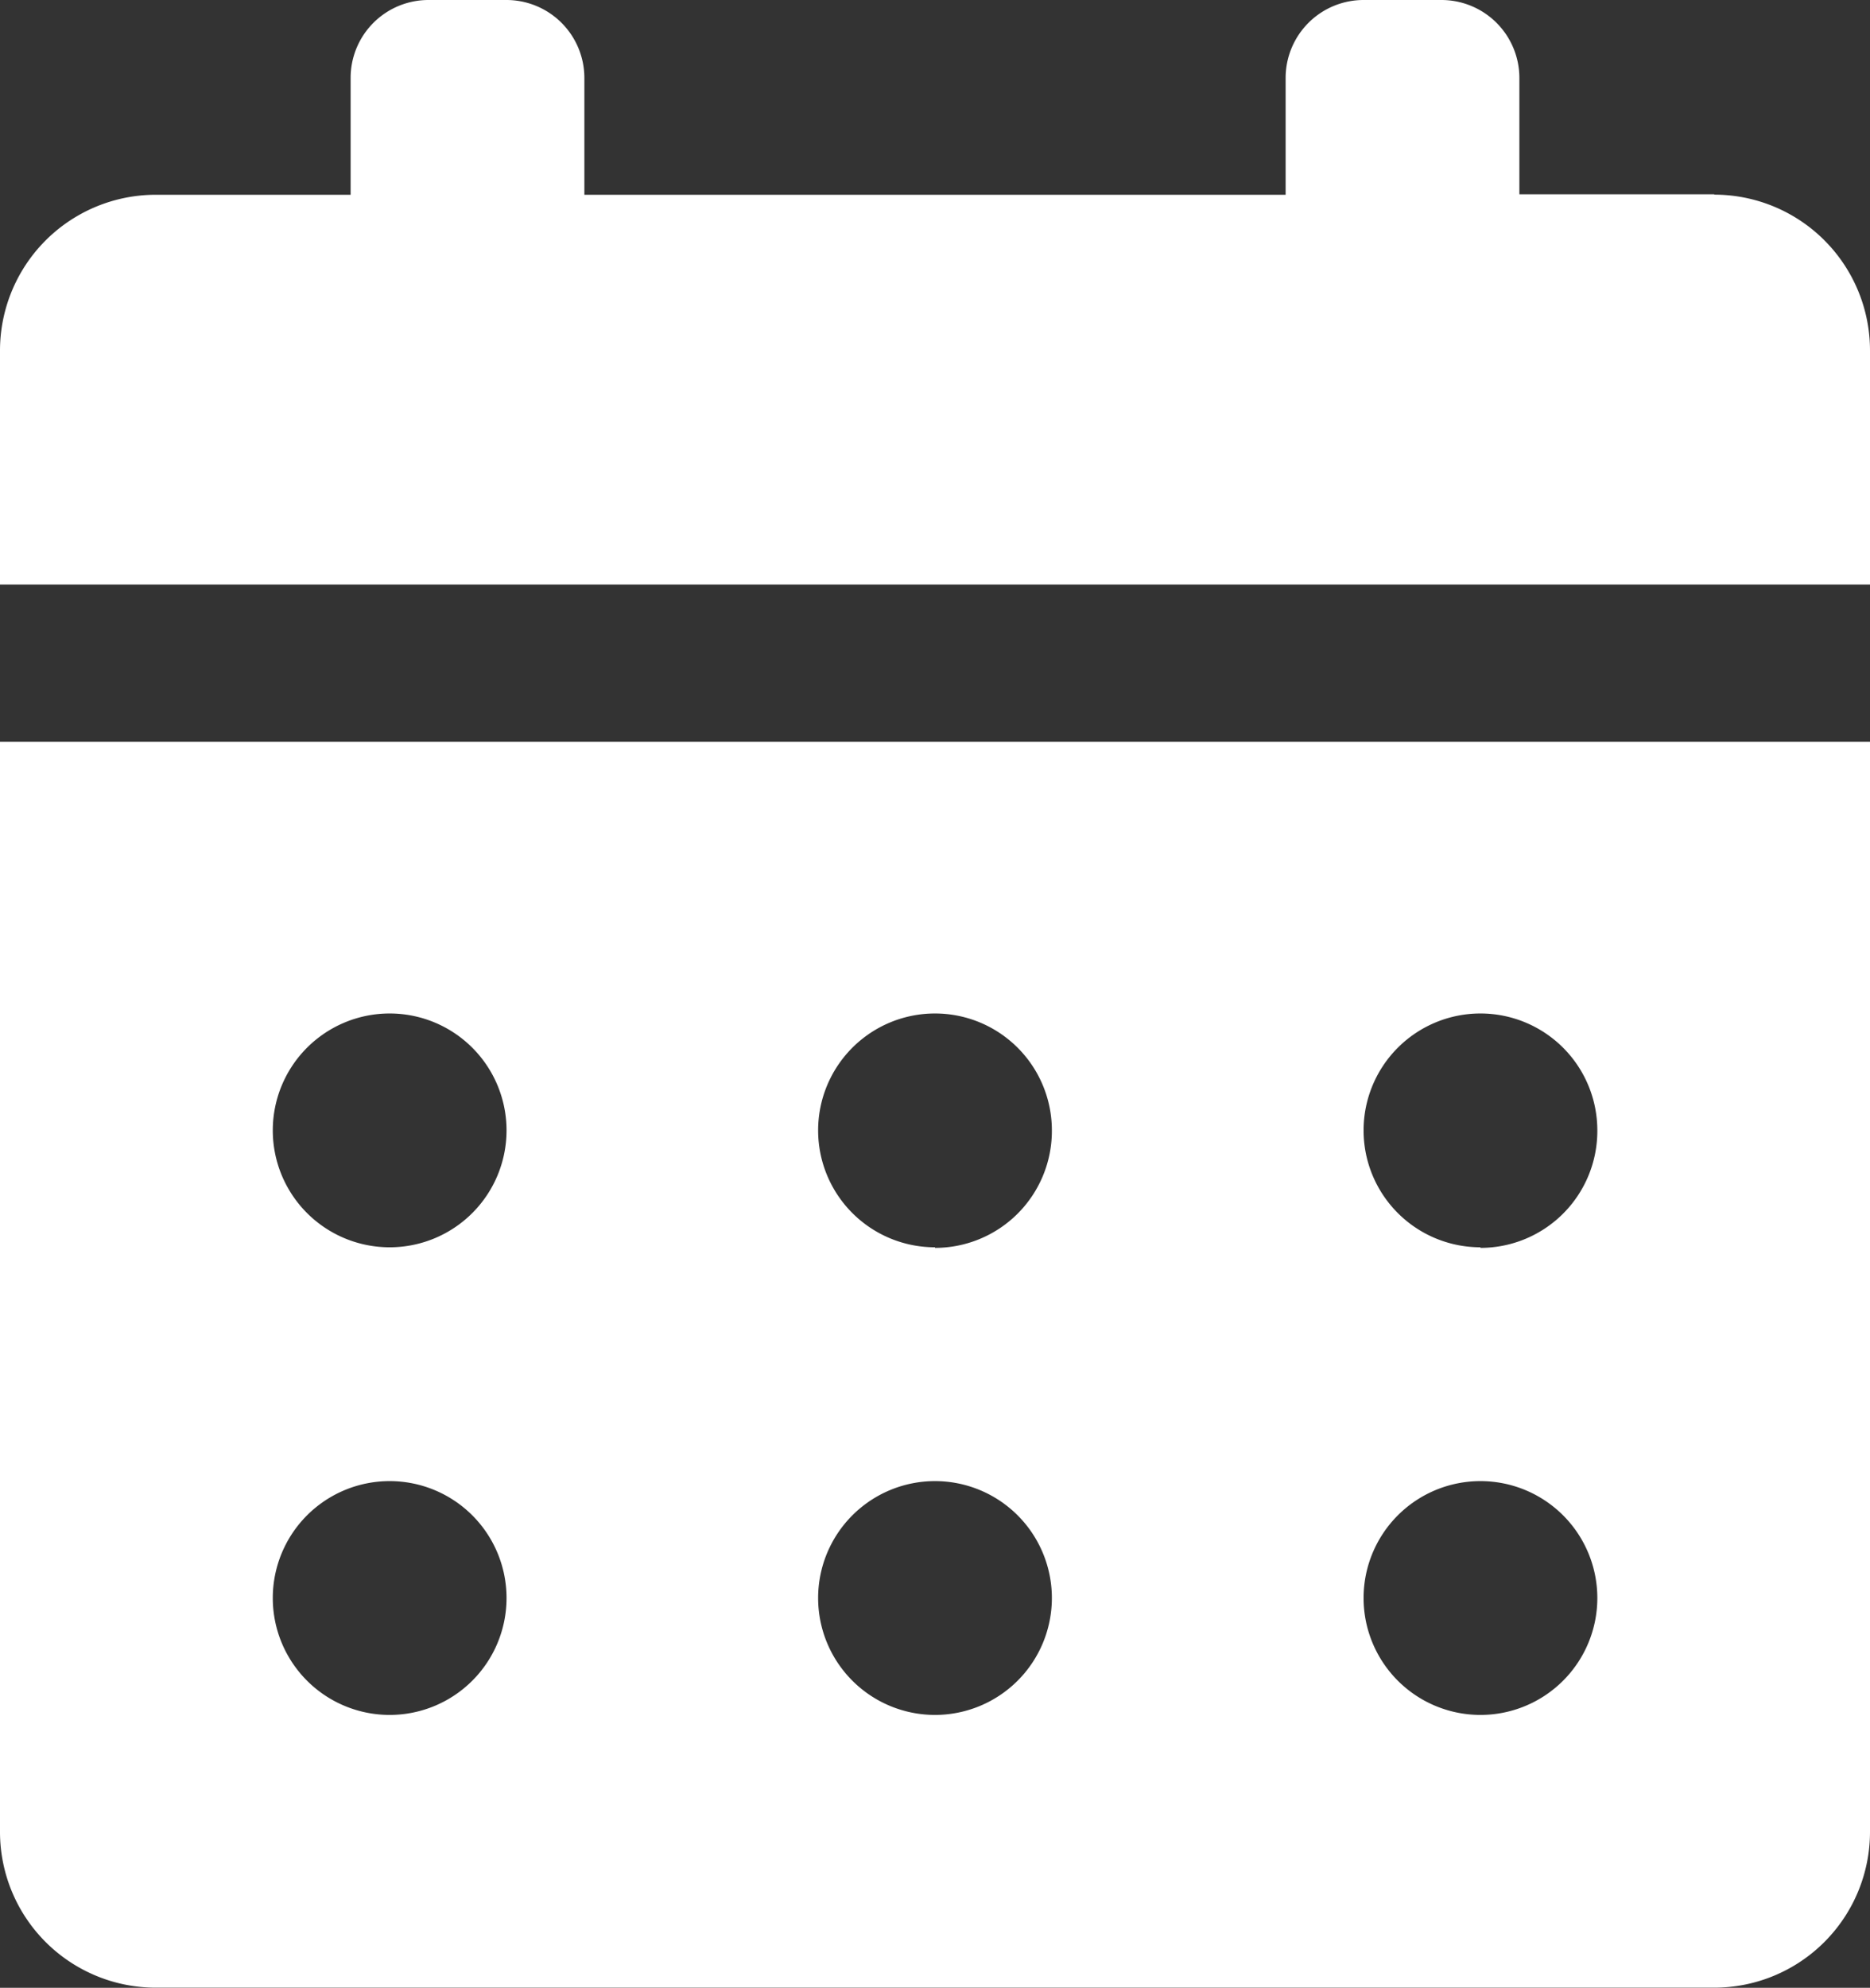
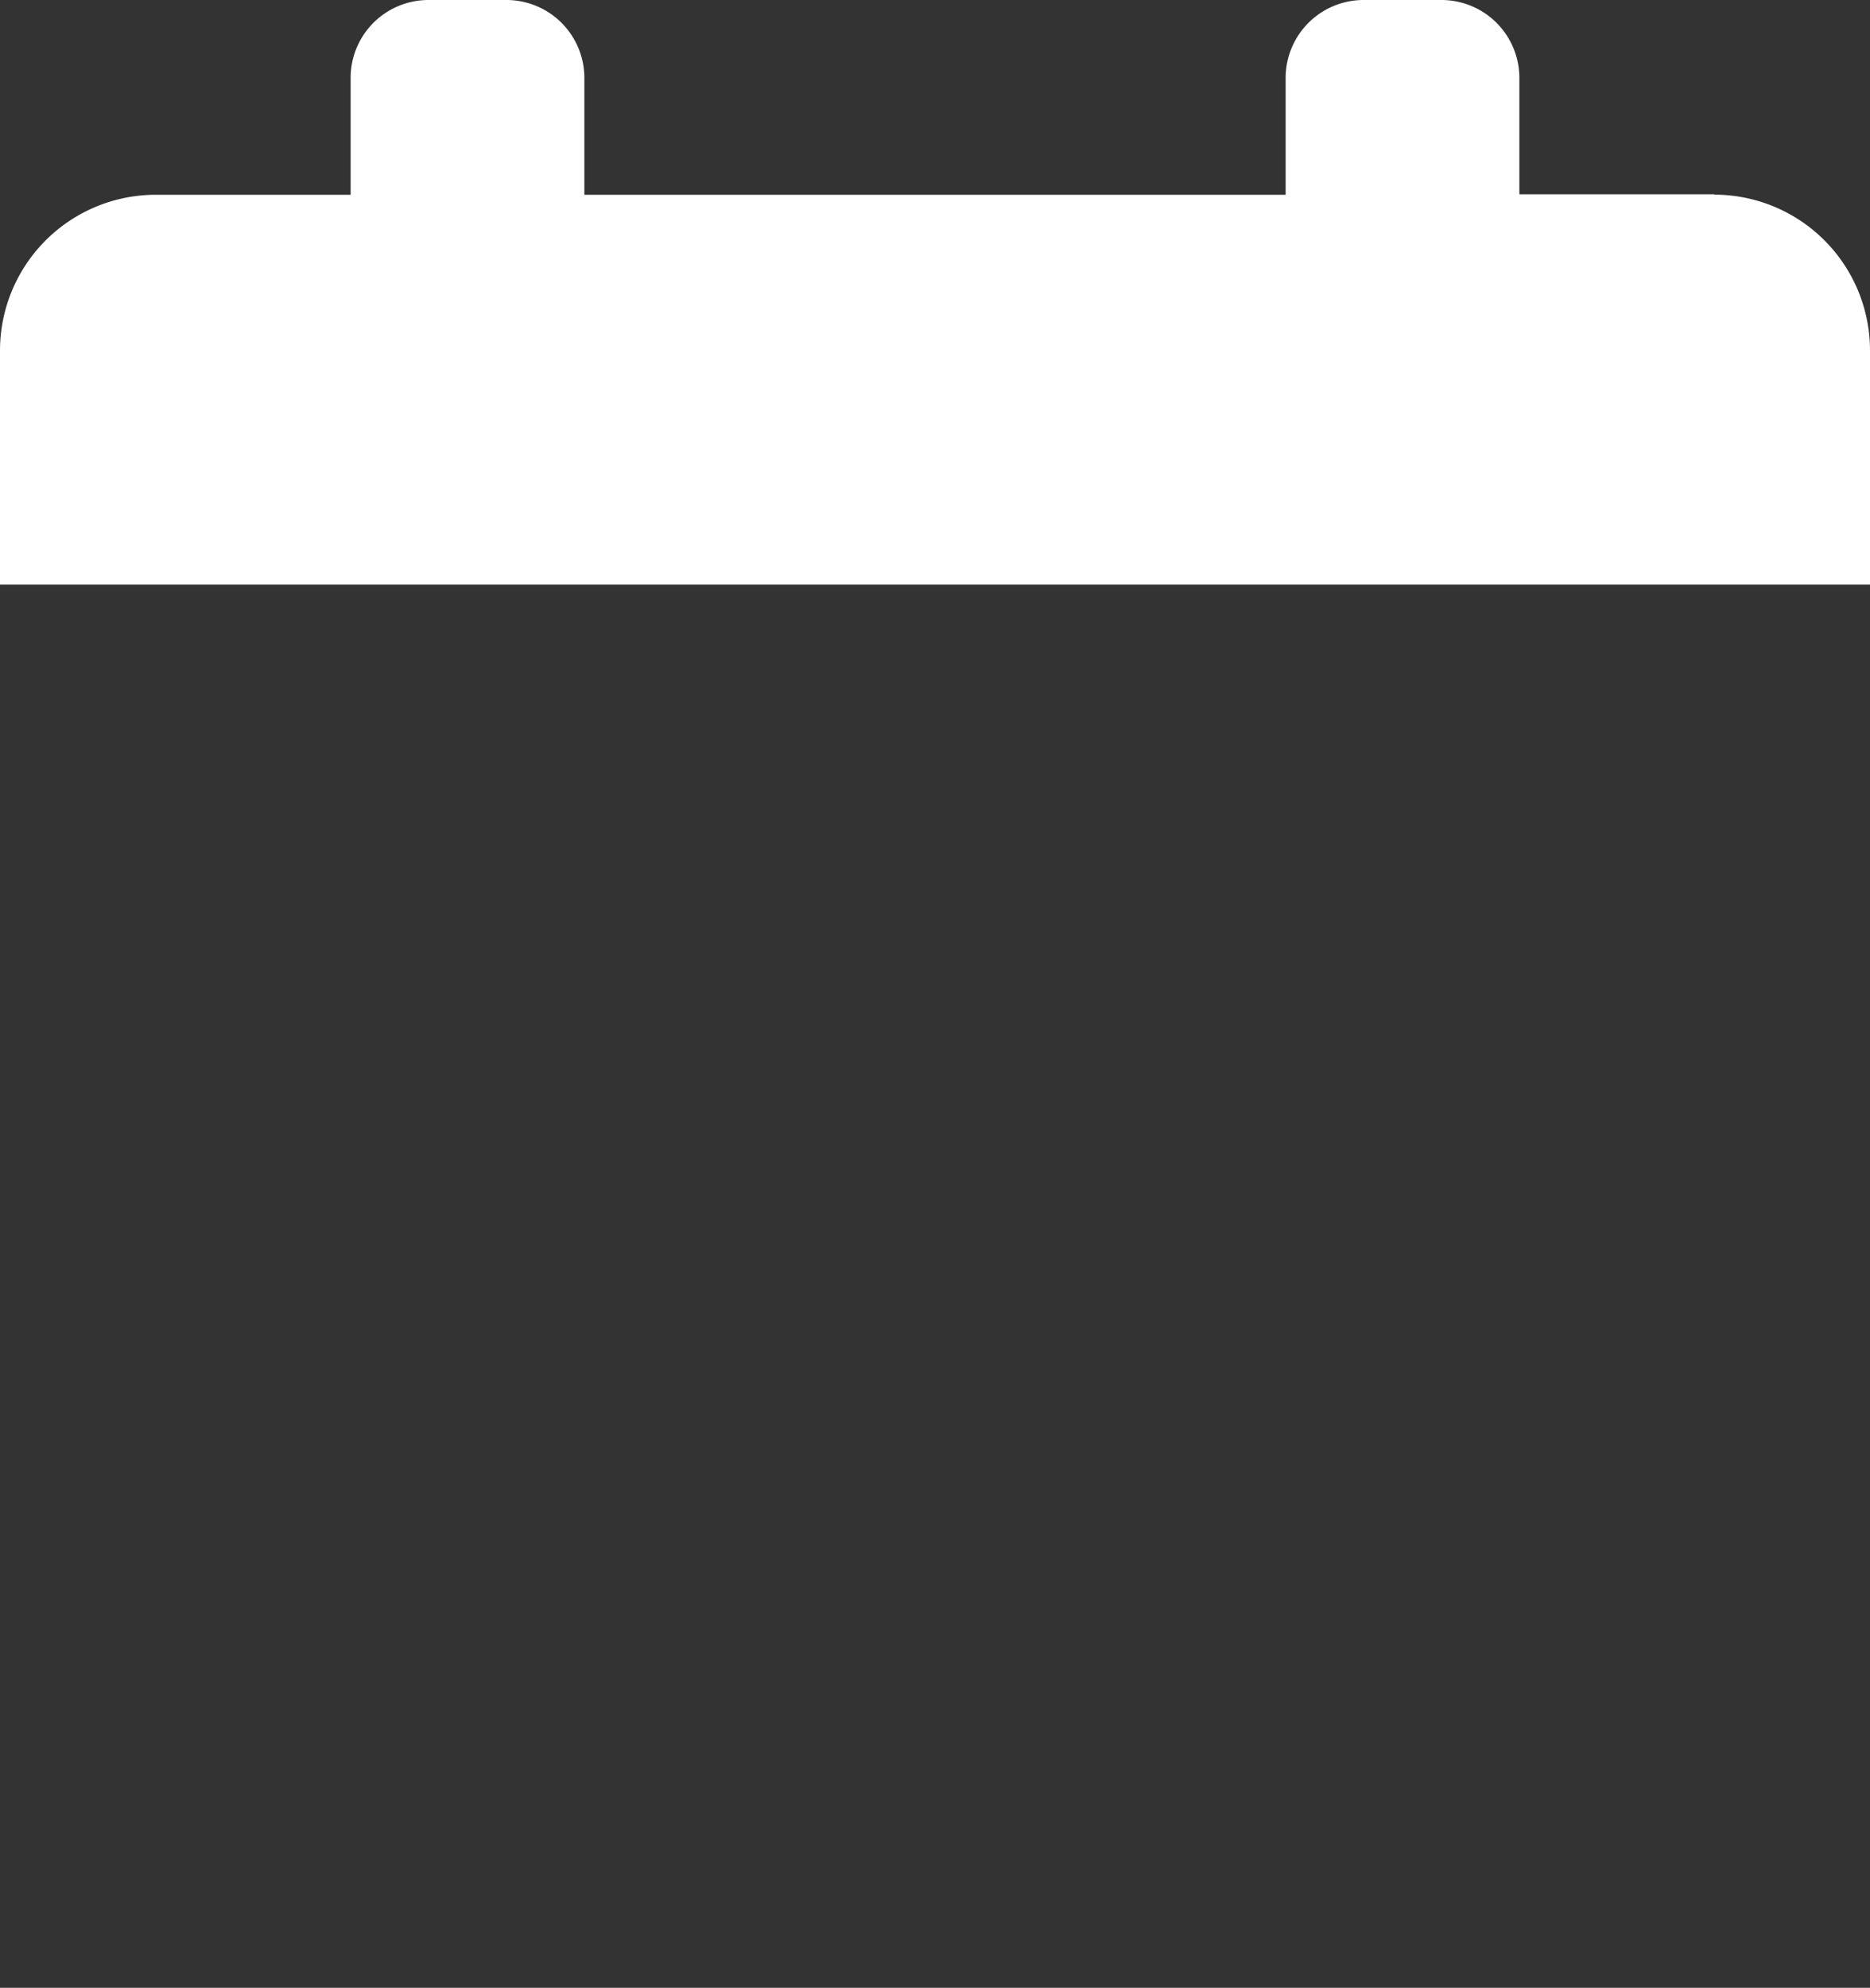
<svg xmlns="http://www.w3.org/2000/svg" width="16" height="17.003" viewBox="0 0 16 17.003">
  <rect x="0" y="0" width="16" height="17.003" fill="#333333" stroke="none" />
  <g id="Camada_2" data-name="Camada 2" transform="translate(0 0)">
    <g id="Main" transform="translate(0 0)">
      <path id="Path_36901" data-name="Path 36901" d="M14.667,1.662H13v-1A.667.667,0,0,0,12.333,0h-.666A.667.667,0,0,0,11,.666v1H5v-1A.667.667,0,0,0,4.333,0H3.666A.666.666,0,0,0,3,.666v1H1.336A1.333,1.333,0,0,0,0,3v2H16V3a1.333,1.333,0,0,0-1.333-1.335Z" transform="translate(0 0)" fill="#fff" />
-       <path id="Path_36902" data-name="Path 36902" d="M0,91.35v9.325a1.333,1.333,0,0,0,1.333,1.332H14.667A1.333,1.333,0,0,0,16,100.675V91.35Zm3.334,8.324a1,1,0,1,1,1-1,1,1,0,0,1-1,1Zm0-4a1,1,0,1,1,1-1,1,1,0,0,1-1,1Zm4.666,4a1,1,0,1,1,1-1A1,1,0,0,1,8,99.674Zm0-4a1,1,0,1,1,1-1A1,1,0,0,1,8,95.679Zm4.667,4a1,1,0,1,1,1-1A1,1,0,0,1,12.666,99.674Zm0-4a1,1,0,1,1,1-1A1,1,0,0,1,12.666,95.679Z" transform="translate(0 -85.005)" fill="#fff" />
    </g>
  </g>
</svg>